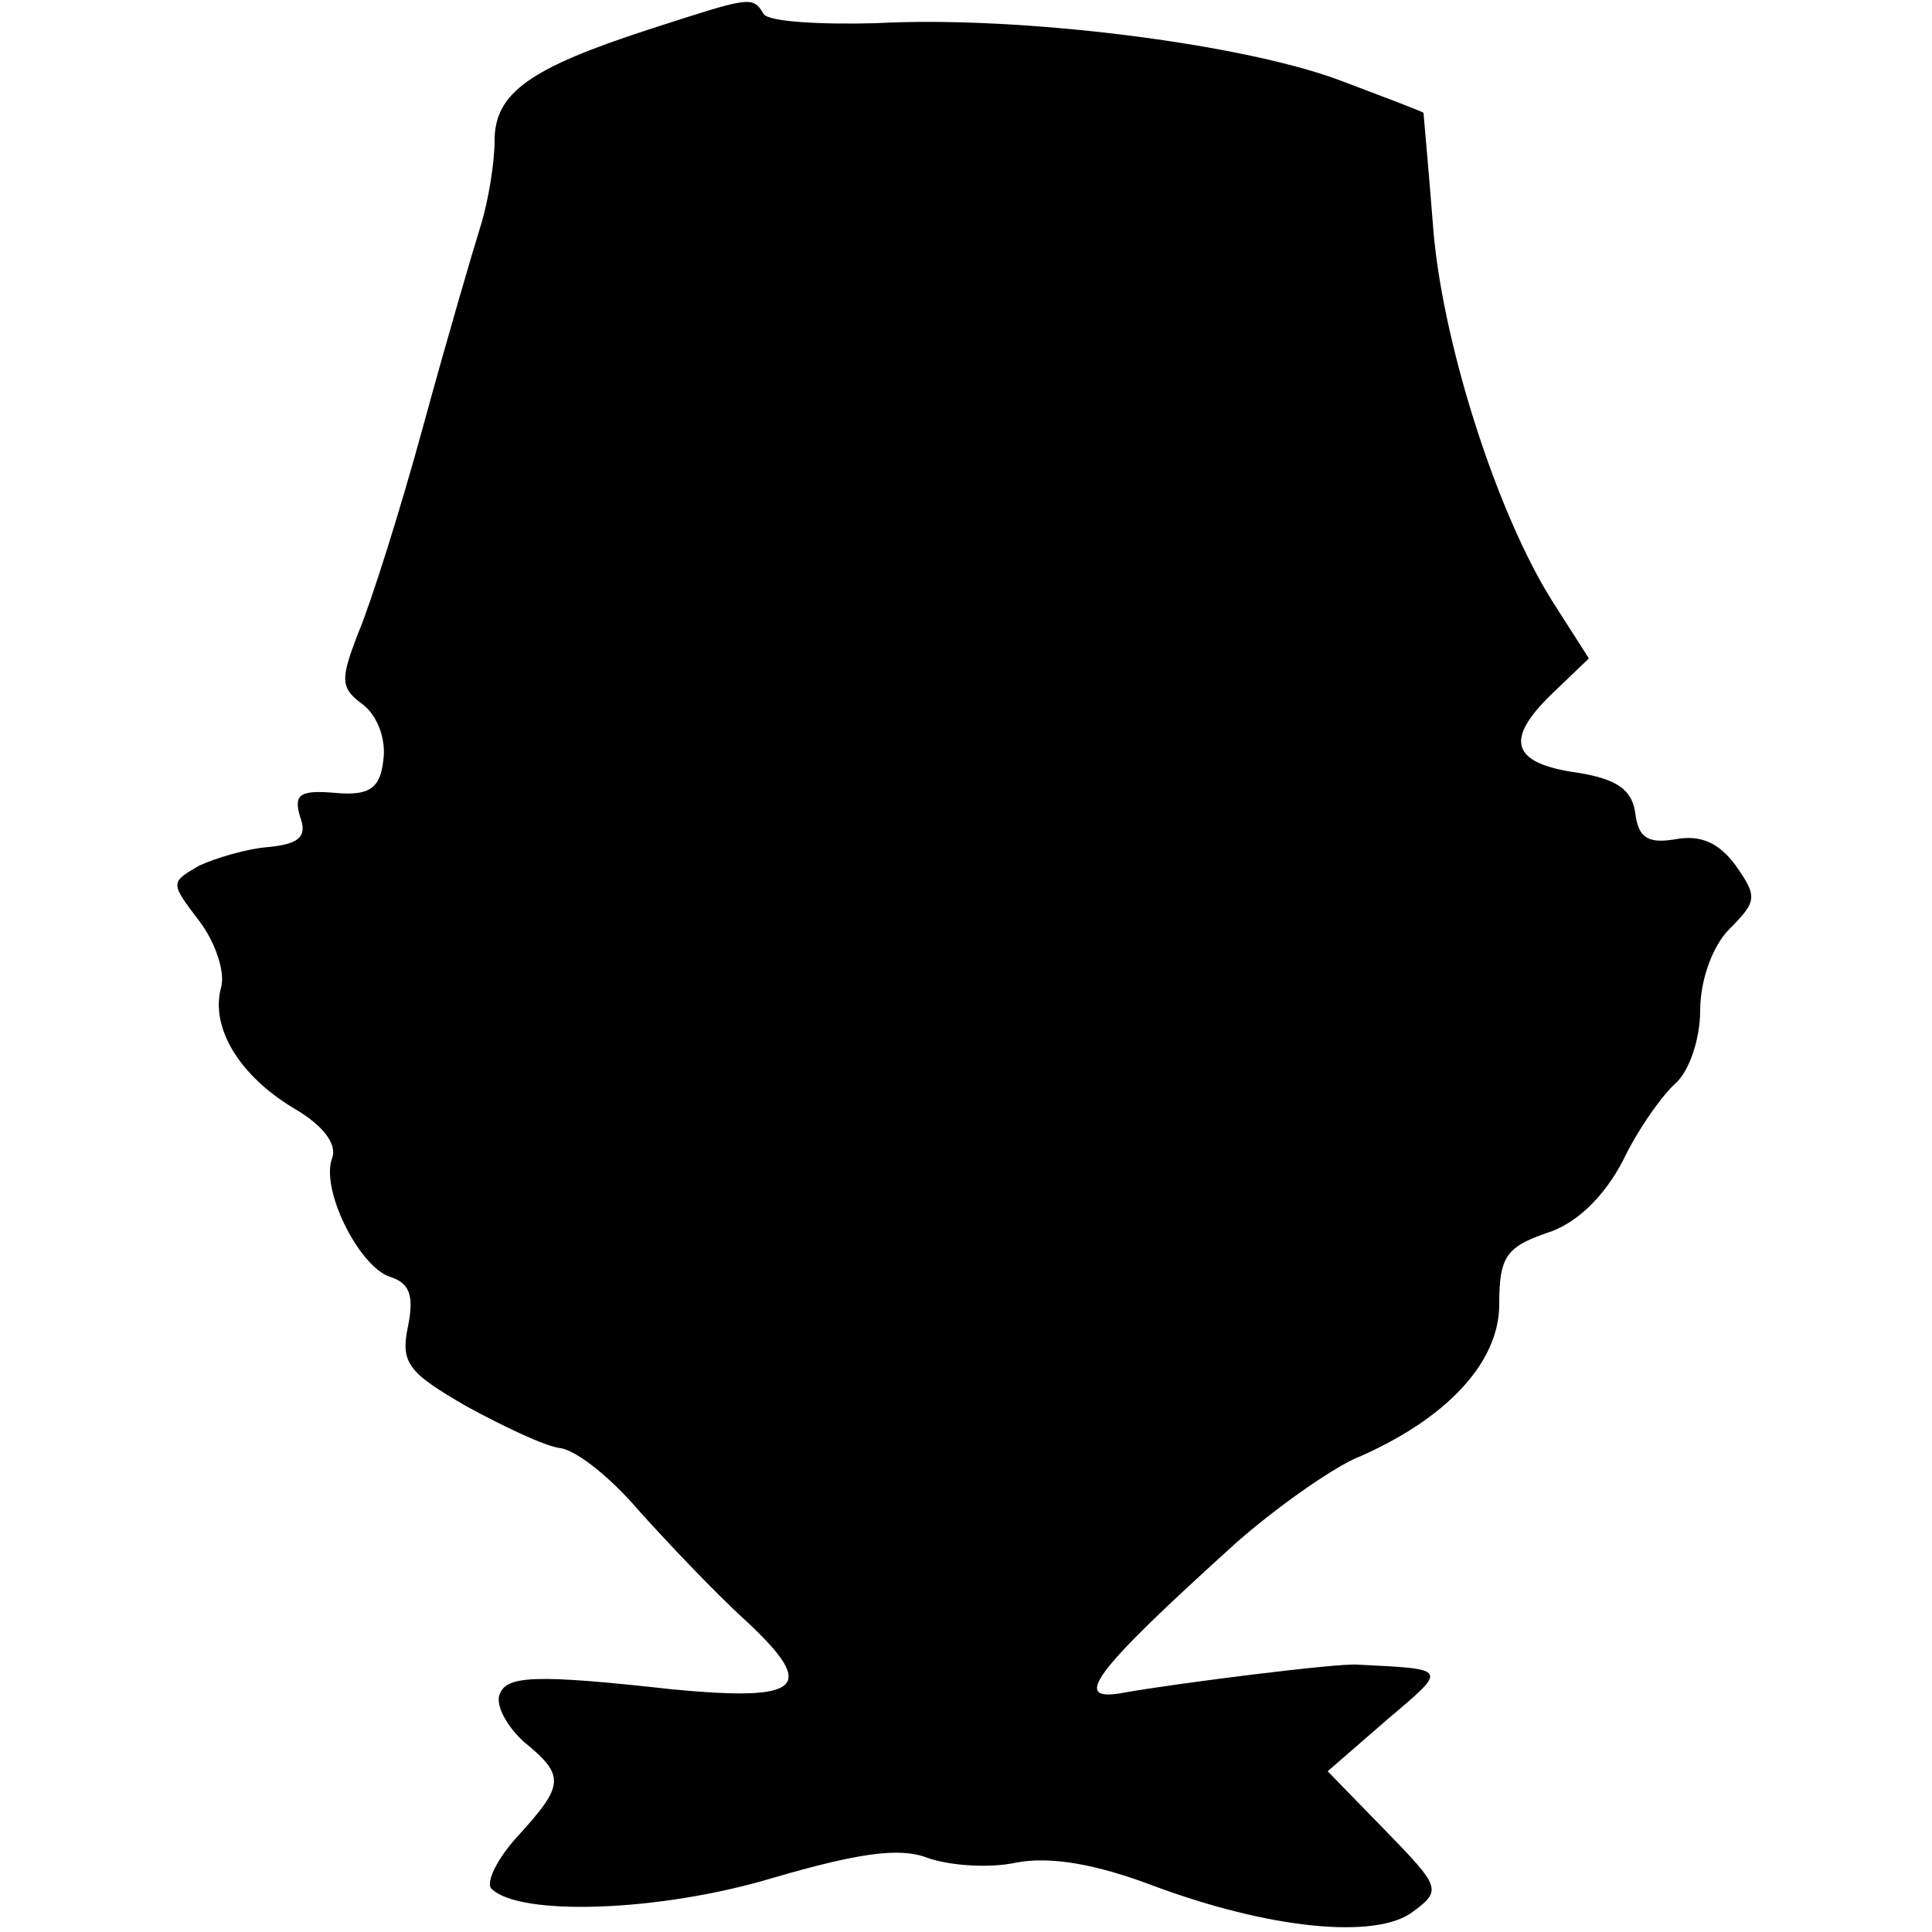
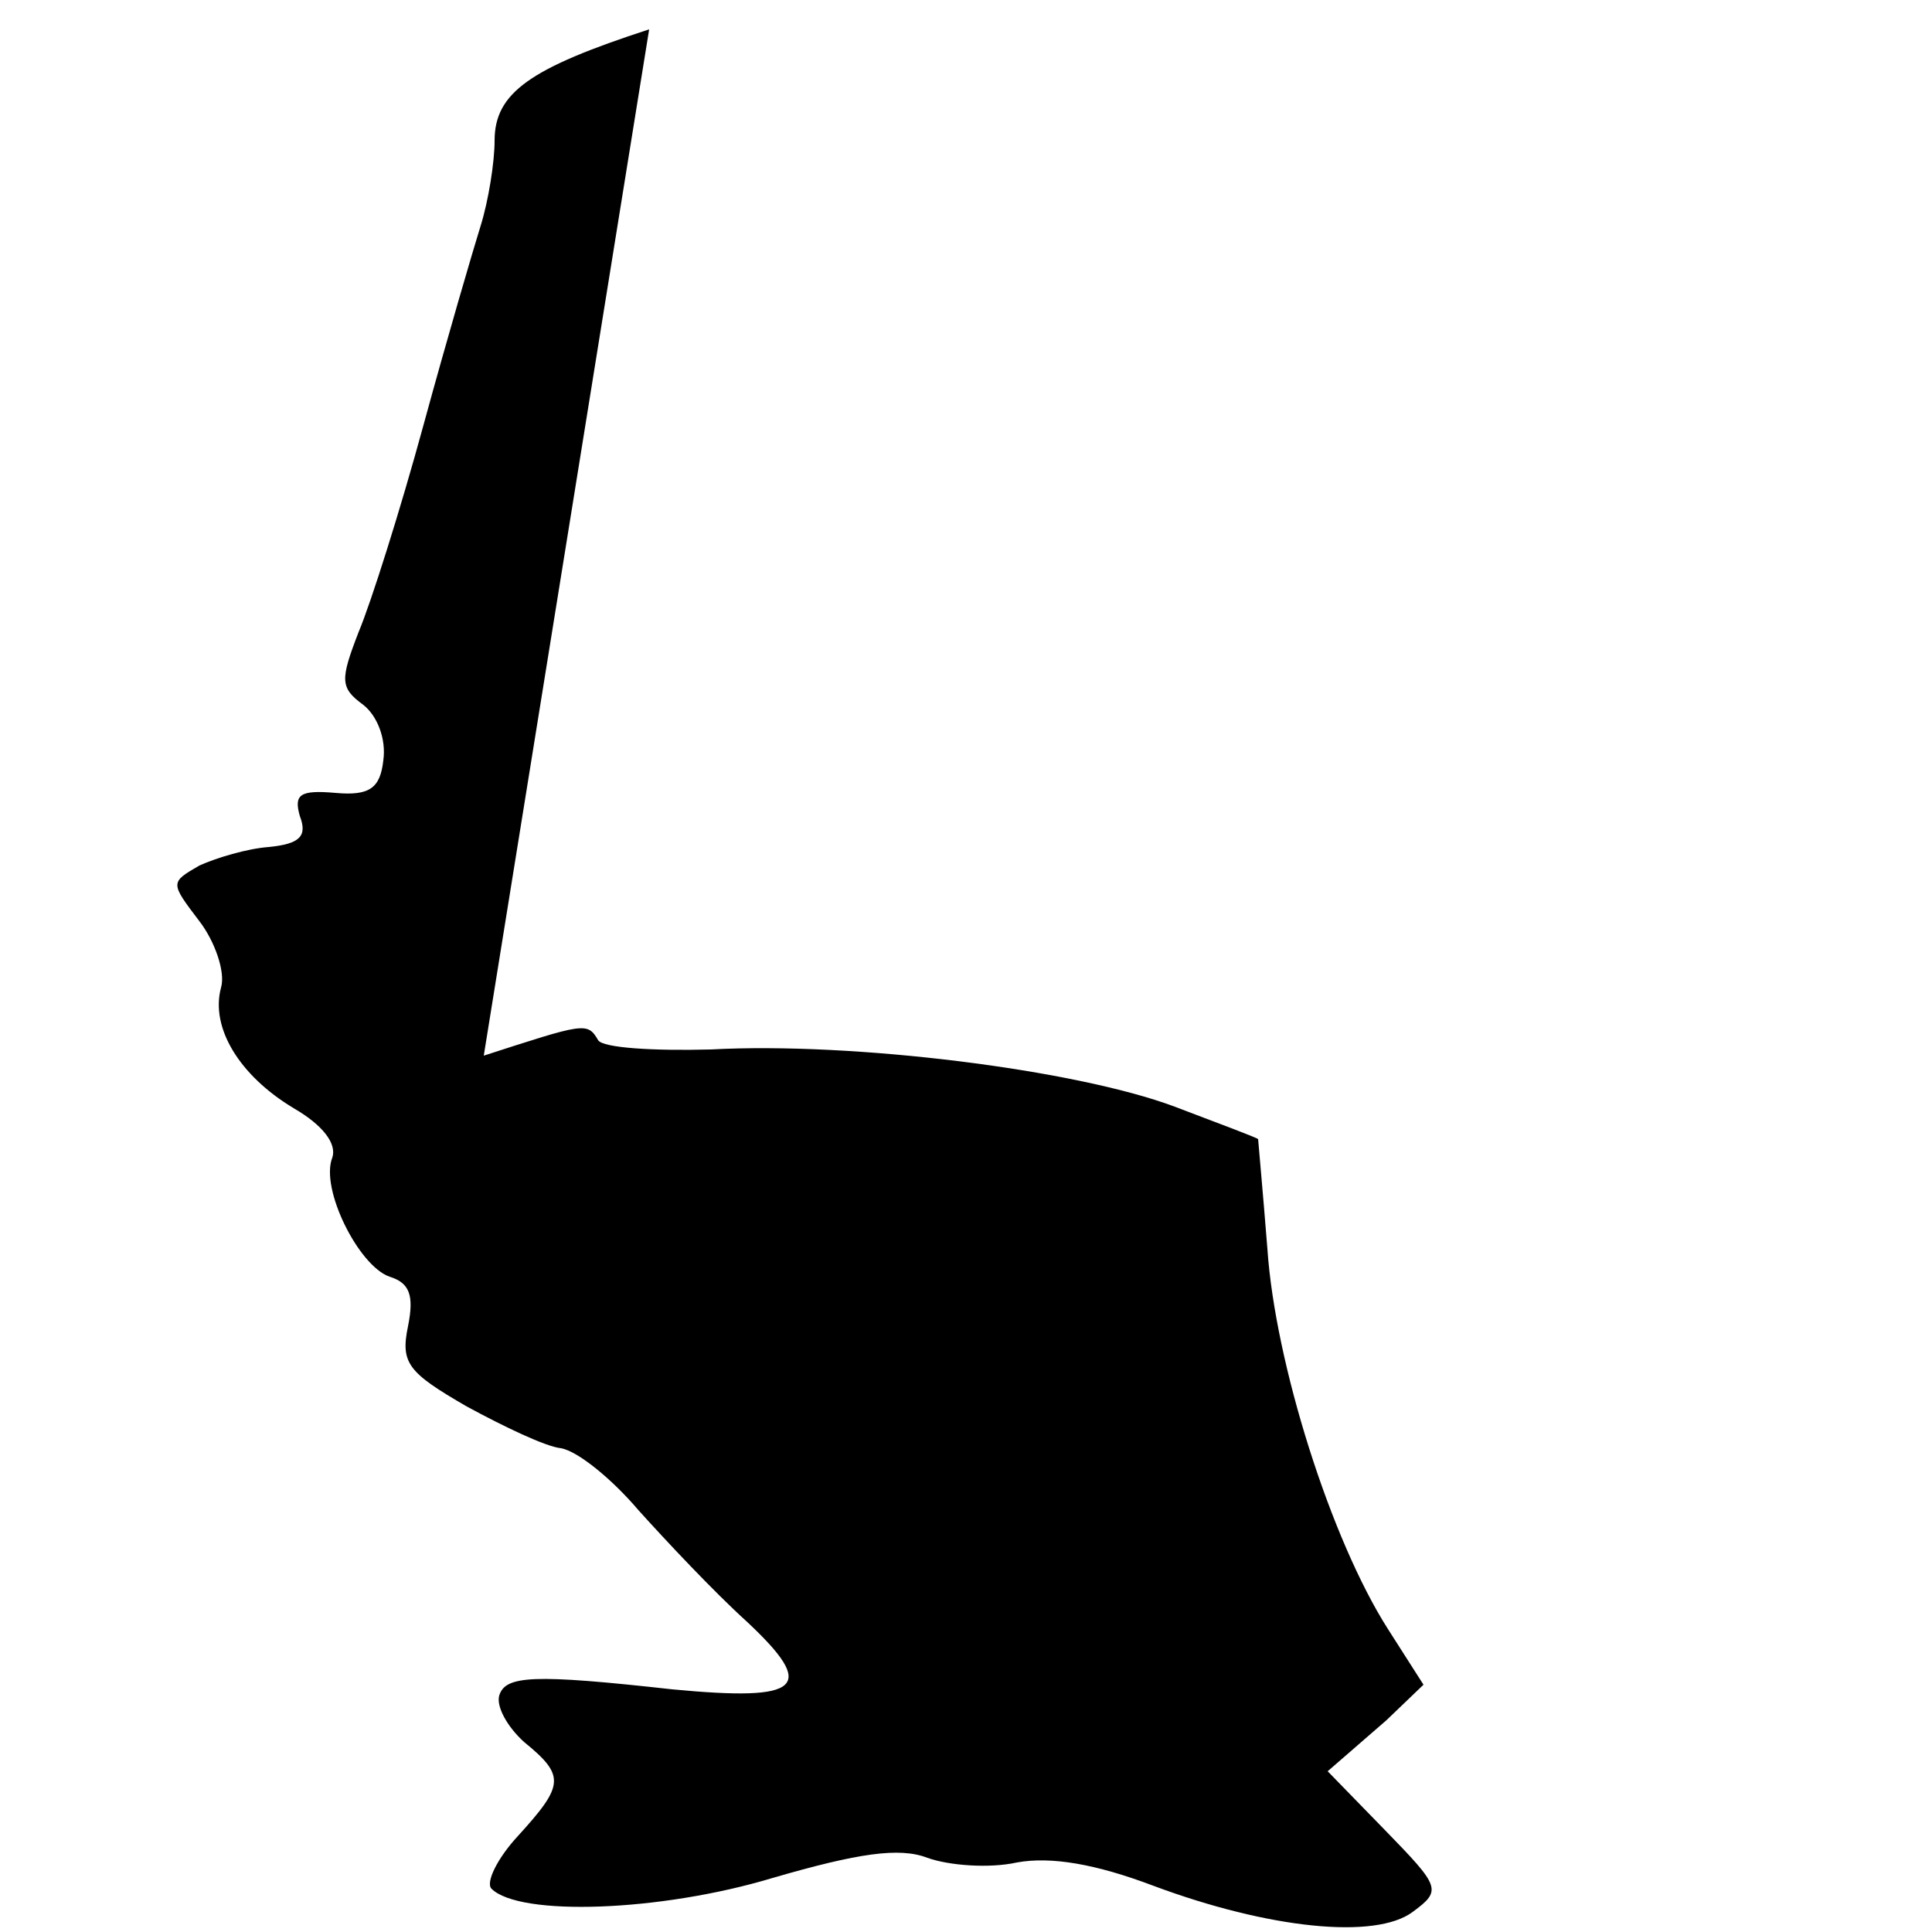
<svg xmlns="http://www.w3.org/2000/svg" version="1.0" width="125pt" height="125pt" viewBox="0 0 125 125" preserveAspectRatio="xMidYMid meet">
  <g transform="translate(0,125) scale(0.1,-0.1)" fill="#000000" stroke="none">
-     <path d="M420 1231 c-77 -25 -100 -41 -100 -72 0 -14 -4 -39 -9 -55 -5 -16 -22 -74 -37 -129 -15 -55 -34 -115 -42 -134 -12 -31 -12 -36 3 -47 9 -7 15 -22 13 -36 -2 -18 -9 -23 -31 -21 -23 2 -27 -1 -23 -15 5 -13 0 -18 -20 -20 -14 -1 -34 -7 -45 -12 -19 -11 -19 -11 0 -36 10 -13 17 -33 14 -43 -7 -26 12 -57 47 -78 19 -11 28 -23 25 -32 -8 -20 17 -70 37 -77 13 -4 16 -12 12 -32 -5 -24 0 -30 38 -52 24 -13 51 -26 61 -27 11 -2 33 -20 50 -40 18 -20 49 -53 70 -72 46 -43 36 -52 -48 -44 -90 10 -108 9 -112 -4 -2 -7 5 -20 16 -30 27 -22 26 -28 -4 -61 -13 -14 -21 -30 -17 -34 18 -18 109 -15 182 7 55 16 82 20 100 13 14 -5 40 -7 58 -3 22 4 51 -1 88 -15 75 -28 144 -35 168 -17 19 14 18 16 -18 53 l-37 38 38 33 c40 34 41 33 -19 36 -13 1 -116 -12 -150 -18 -36 -7 -22 12 72 97 25 22 59 46 76 54 59 25 94 62 94 100 0 30 4 37 30 46 20 6 38 24 50 47 10 21 26 43 34 50 9 8 16 29 16 47 0 20 8 42 19 53 18 18 18 21 4 41 -11 15 -23 20 -39 17 -18 -3 -24 1 -26 17 -2 15 -12 22 -37 26 -43 6 -48 21 -17 51 l24 23 -23 36 c-37 58 -73 172 -78 246 -3 38 -6 70 -6 71 -1 1 -25 10 -54 21 -64 24 -208 42 -300 37 -37 -1 -70 1 -73 6 -7 12 -9 11 -74 -10z" />
+     <path d="M420 1231 c-77 -25 -100 -41 -100 -72 0 -14 -4 -39 -9 -55 -5 -16 -22 -74 -37 -129 -15 -55 -34 -115 -42 -134 -12 -31 -12 -36 3 -47 9 -7 15 -22 13 -36 -2 -18 -9 -23 -31 -21 -23 2 -27 -1 -23 -15 5 -13 0 -18 -20 -20 -14 -1 -34 -7 -45 -12 -19 -11 -19 -11 0 -36 10 -13 17 -33 14 -43 -7 -26 12 -57 47 -78 19 -11 28 -23 25 -32 -8 -20 17 -70 37 -77 13 -4 16 -12 12 -32 -5 -24 0 -30 38 -52 24 -13 51 -26 61 -27 11 -2 33 -20 50 -40 18 -20 49 -53 70 -72 46 -43 36 -52 -48 -44 -90 10 -108 9 -112 -4 -2 -7 5 -20 16 -30 27 -22 26 -28 -4 -61 -13 -14 -21 -30 -17 -34 18 -18 109 -15 182 7 55 16 82 20 100 13 14 -5 40 -7 58 -3 22 4 51 -1 88 -15 75 -28 144 -35 168 -17 19 14 18 16 -18 53 l-37 38 38 33 l24 23 -23 36 c-37 58 -73 172 -78 246 -3 38 -6 70 -6 71 -1 1 -25 10 -54 21 -64 24 -208 42 -300 37 -37 -1 -70 1 -73 6 -7 12 -9 11 -74 -10z" />
  </g>
</svg>